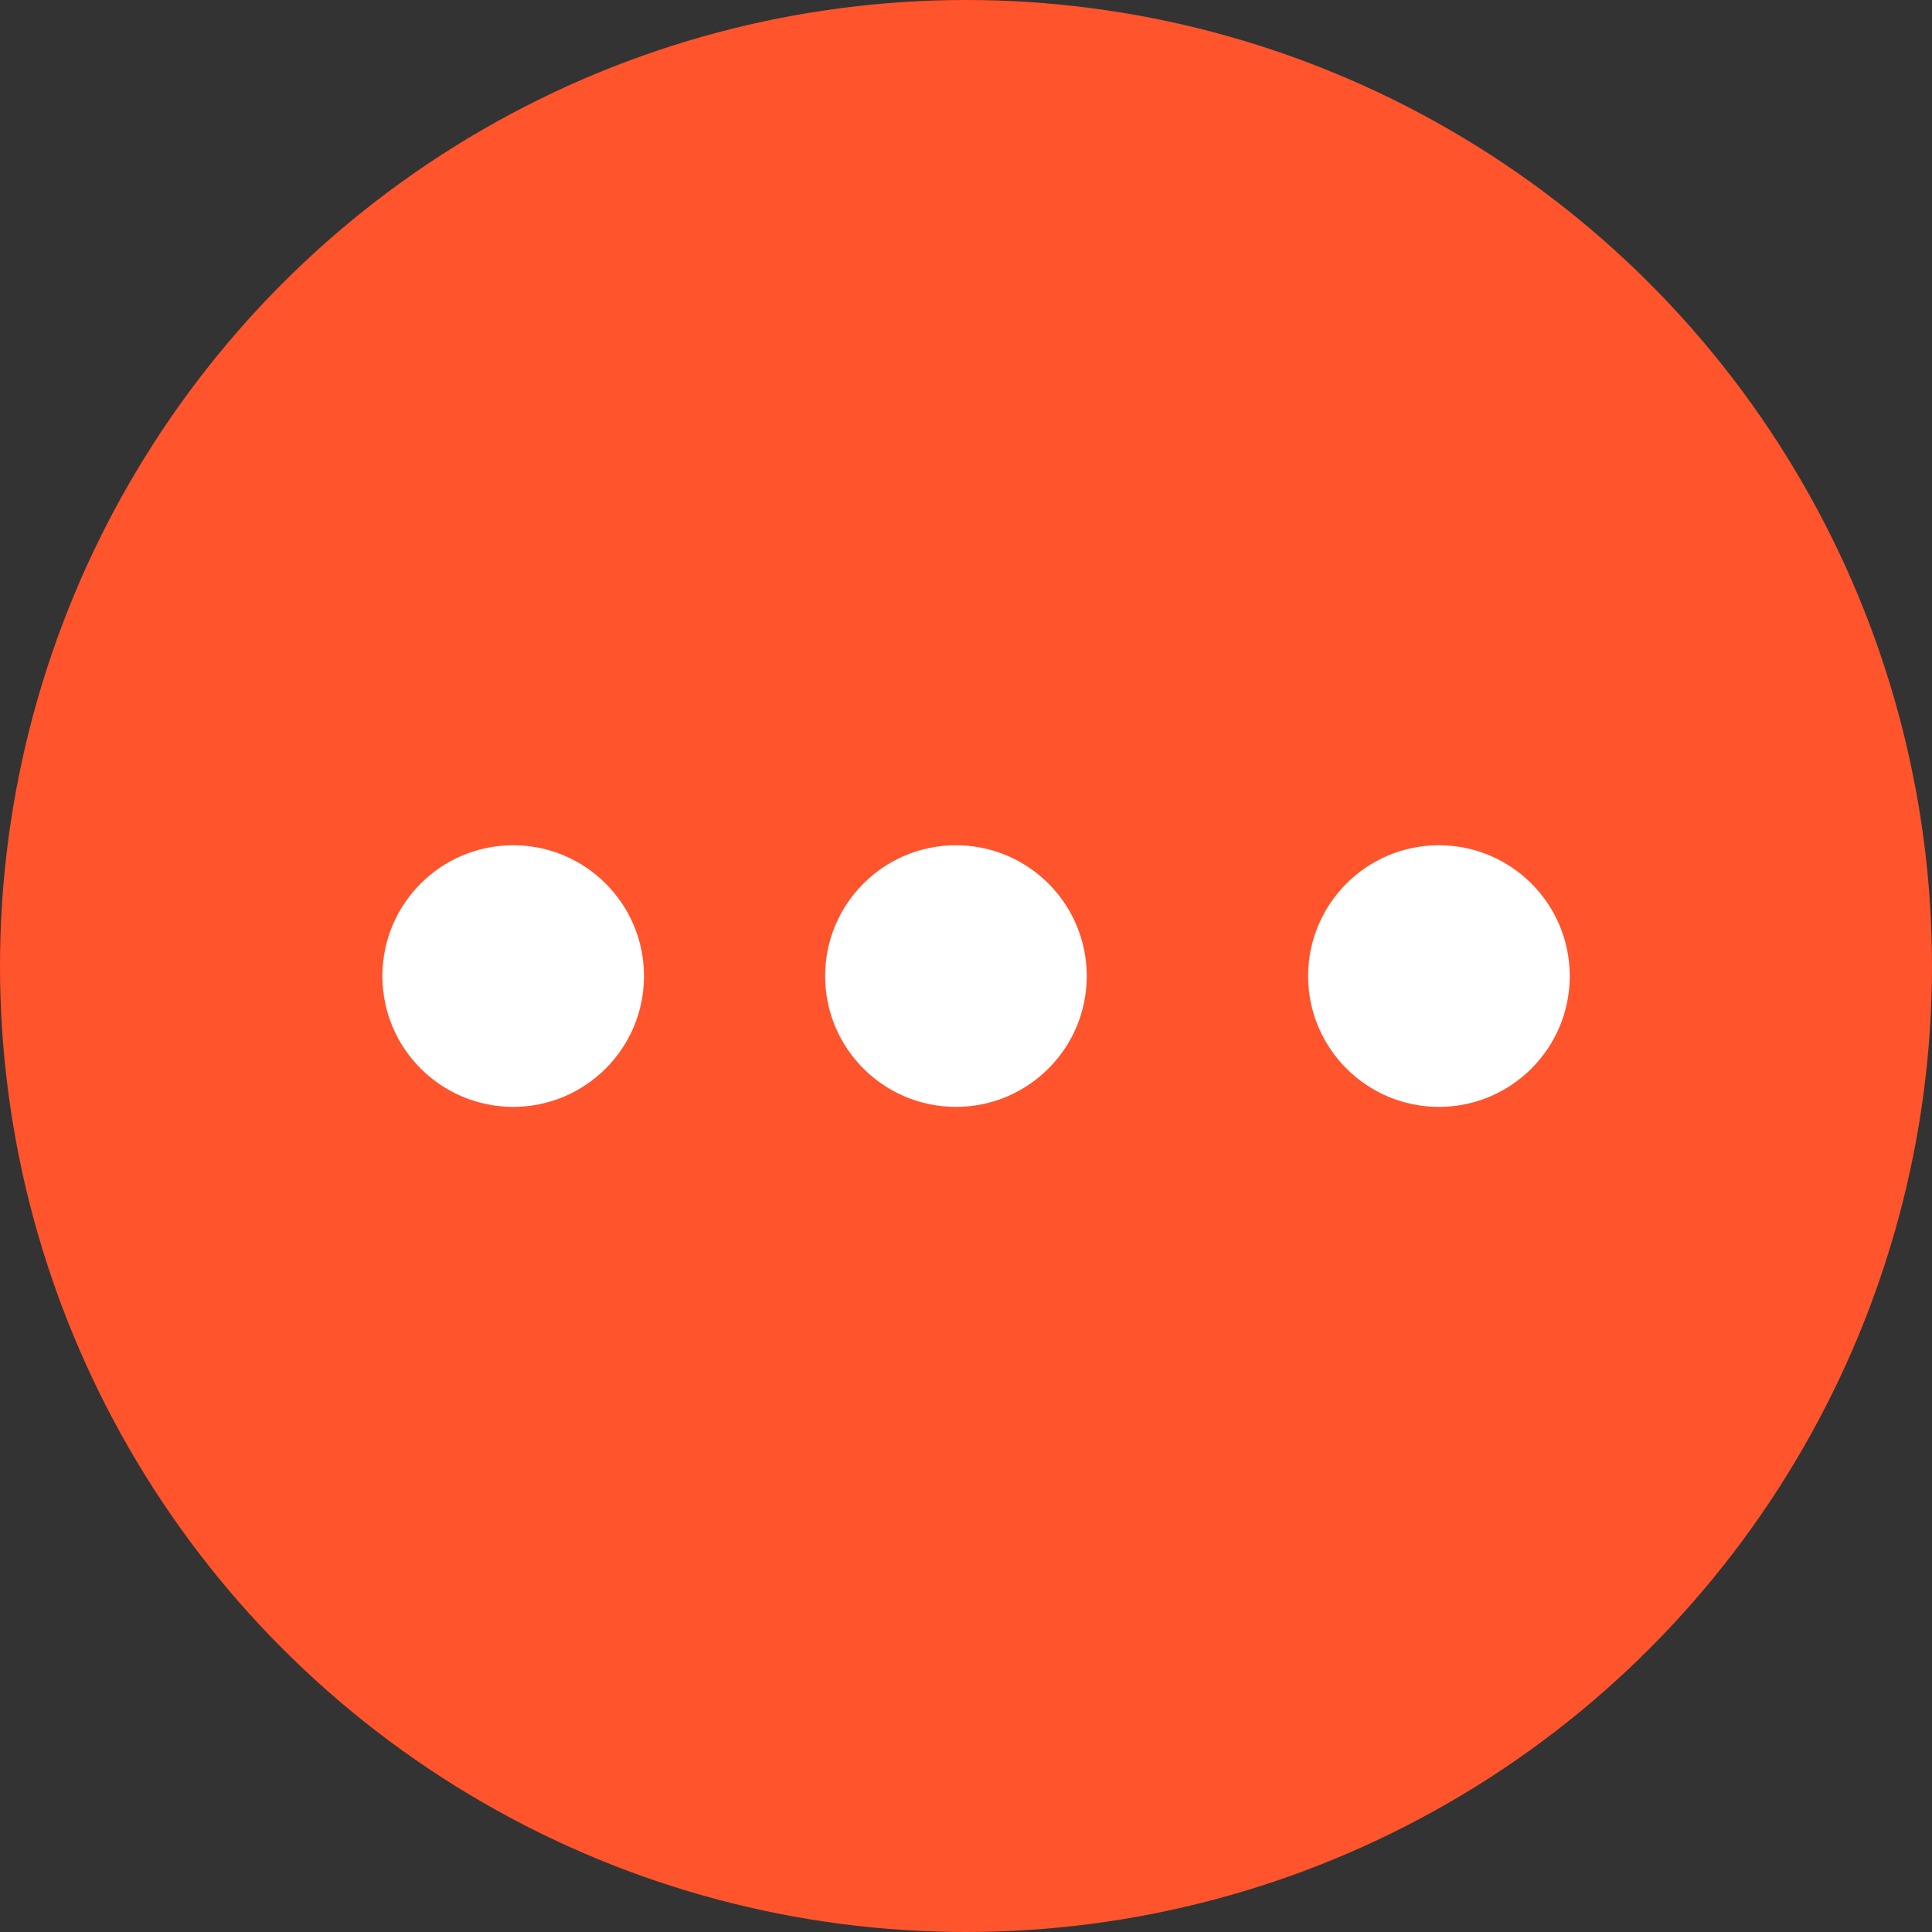
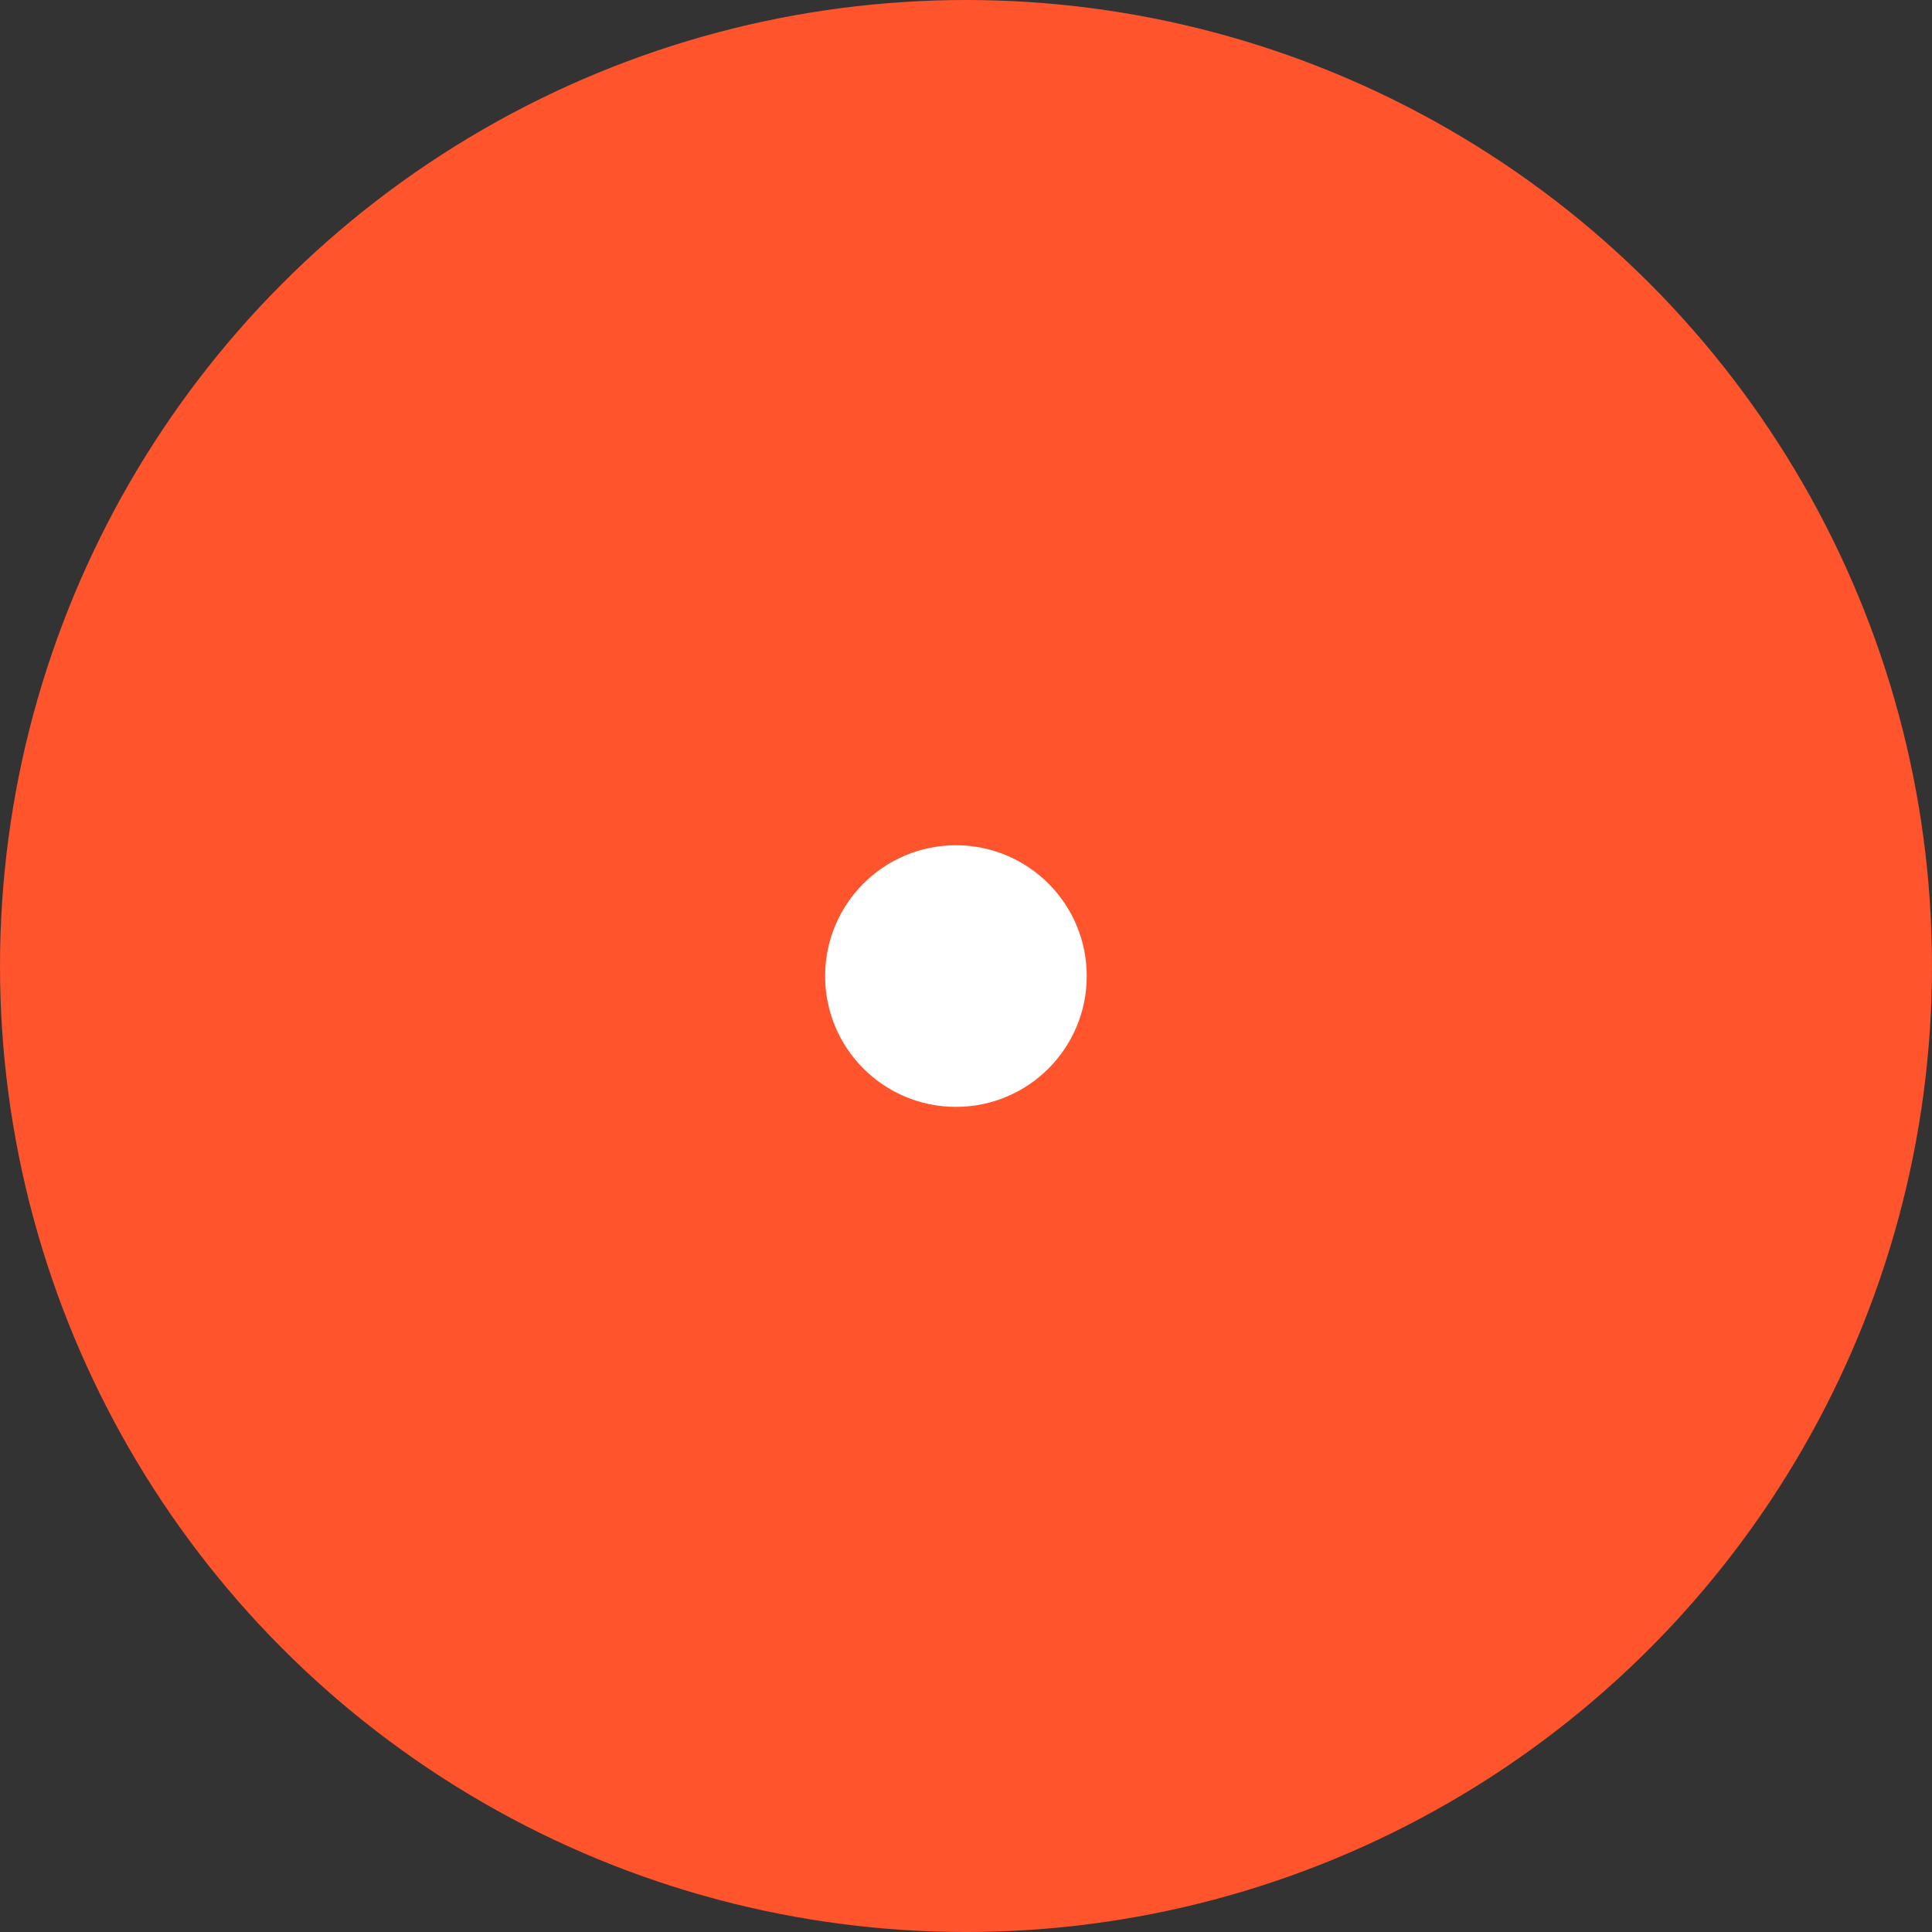
<svg xmlns="http://www.w3.org/2000/svg" width="96px" height="96px" viewBox="0 0 96 96" version="1.1">
  <rect x="0" y="0" width="96" height="96" fill="#333333" stroke="none" />
  <title>about-results-04</title>
  <g id="页面-1" stroke="none" stroke-width="1" fill="none" fill-rule="evenodd">
    <g id="about-results-04" fill-rule="nonzero">
      <circle id="椭圆形" fill="#FF542C" cx="48" cy="48" r="48" />
      <g id="更多(1)" transform="translate(19, 42)" fill="#FFFFFF">
-         <path d="M0,6.5 C0,10.09 2.91,13 6.5,13 C10.09,13 13,10.09 13,6.5 C13,2.91 10.09,0 6.5,0 C2.91,0 0,2.91 0,6.5 Z" id="路径" />
        <path d="M22,6.5 C22,10.09 24.91,13 28.5,13 C32.09,13 35,10.09 35,6.5 C35,2.91 32.09,0 28.5,0 C24.91,0 22,2.91 22,6.5 Z" id="路径" />
-         <path d="M46,6.5 C46,10.09 48.91,13 52.5,13 C56.09,13 59,10.09 59,6.5 C59,2.91 56.09,0 52.5,0 C48.91,0 46,2.91 46,6.5 Z" id="路径" />
      </g>
    </g>
  </g>
</svg>